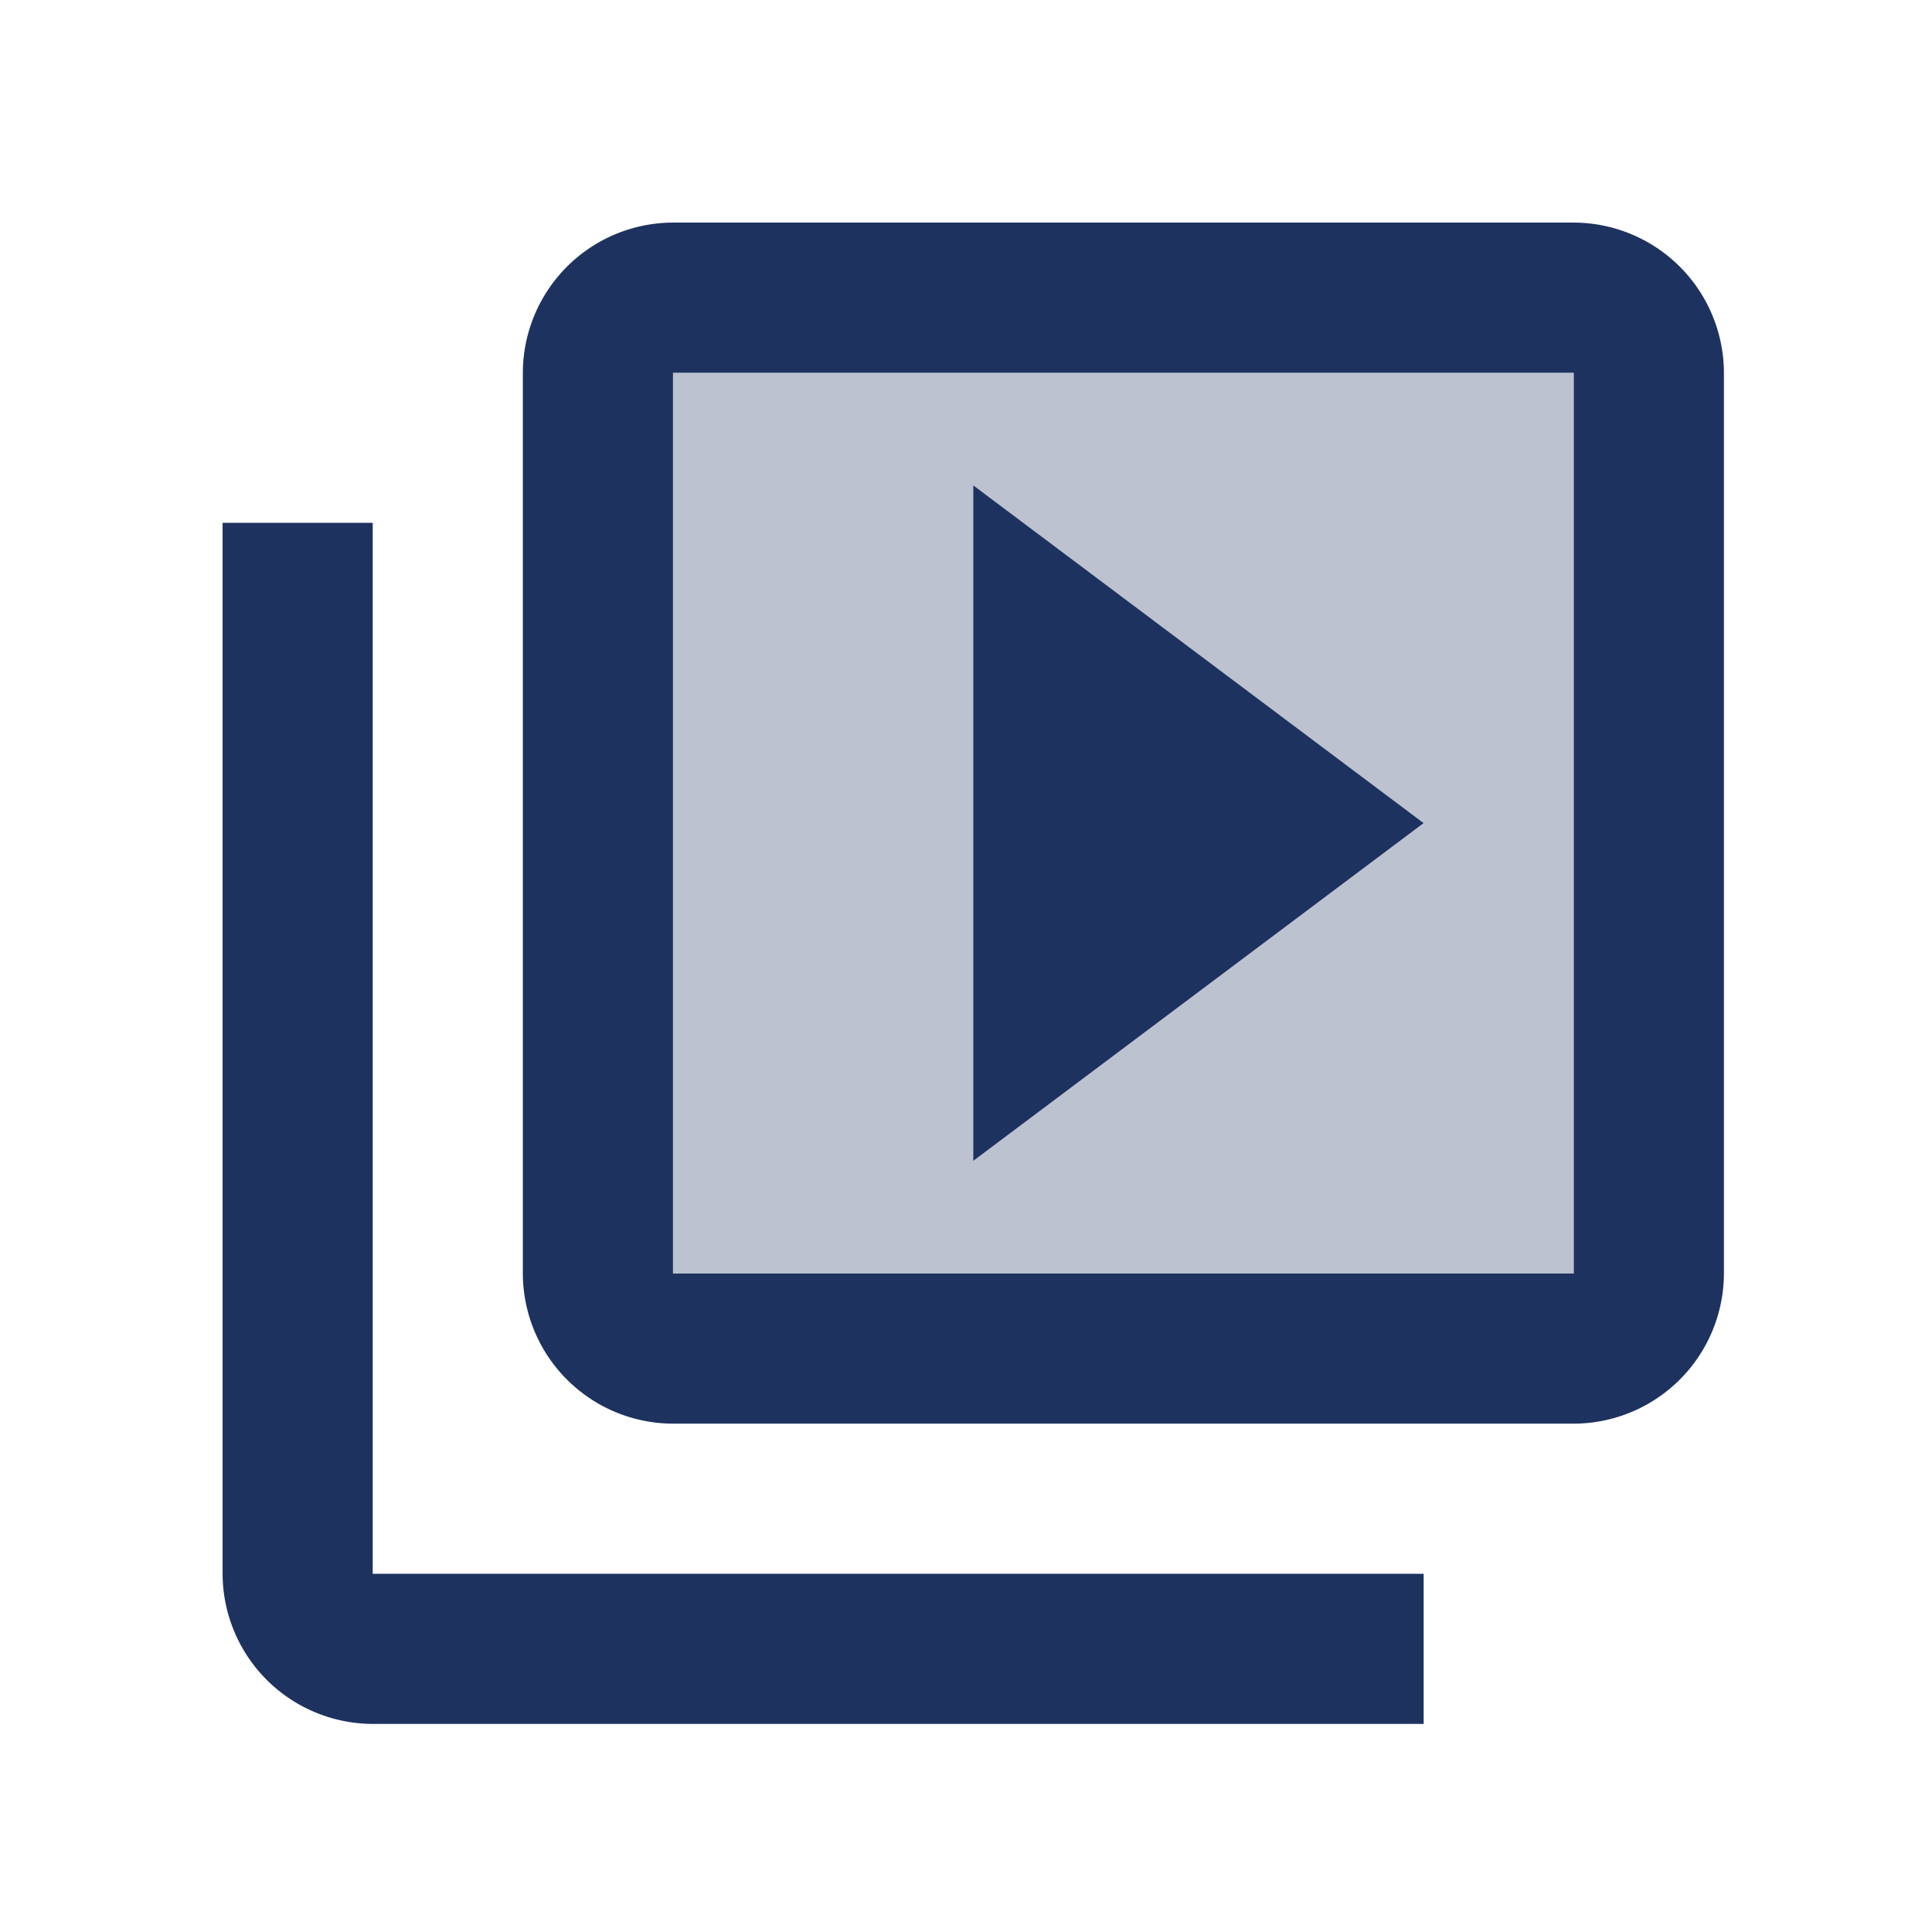
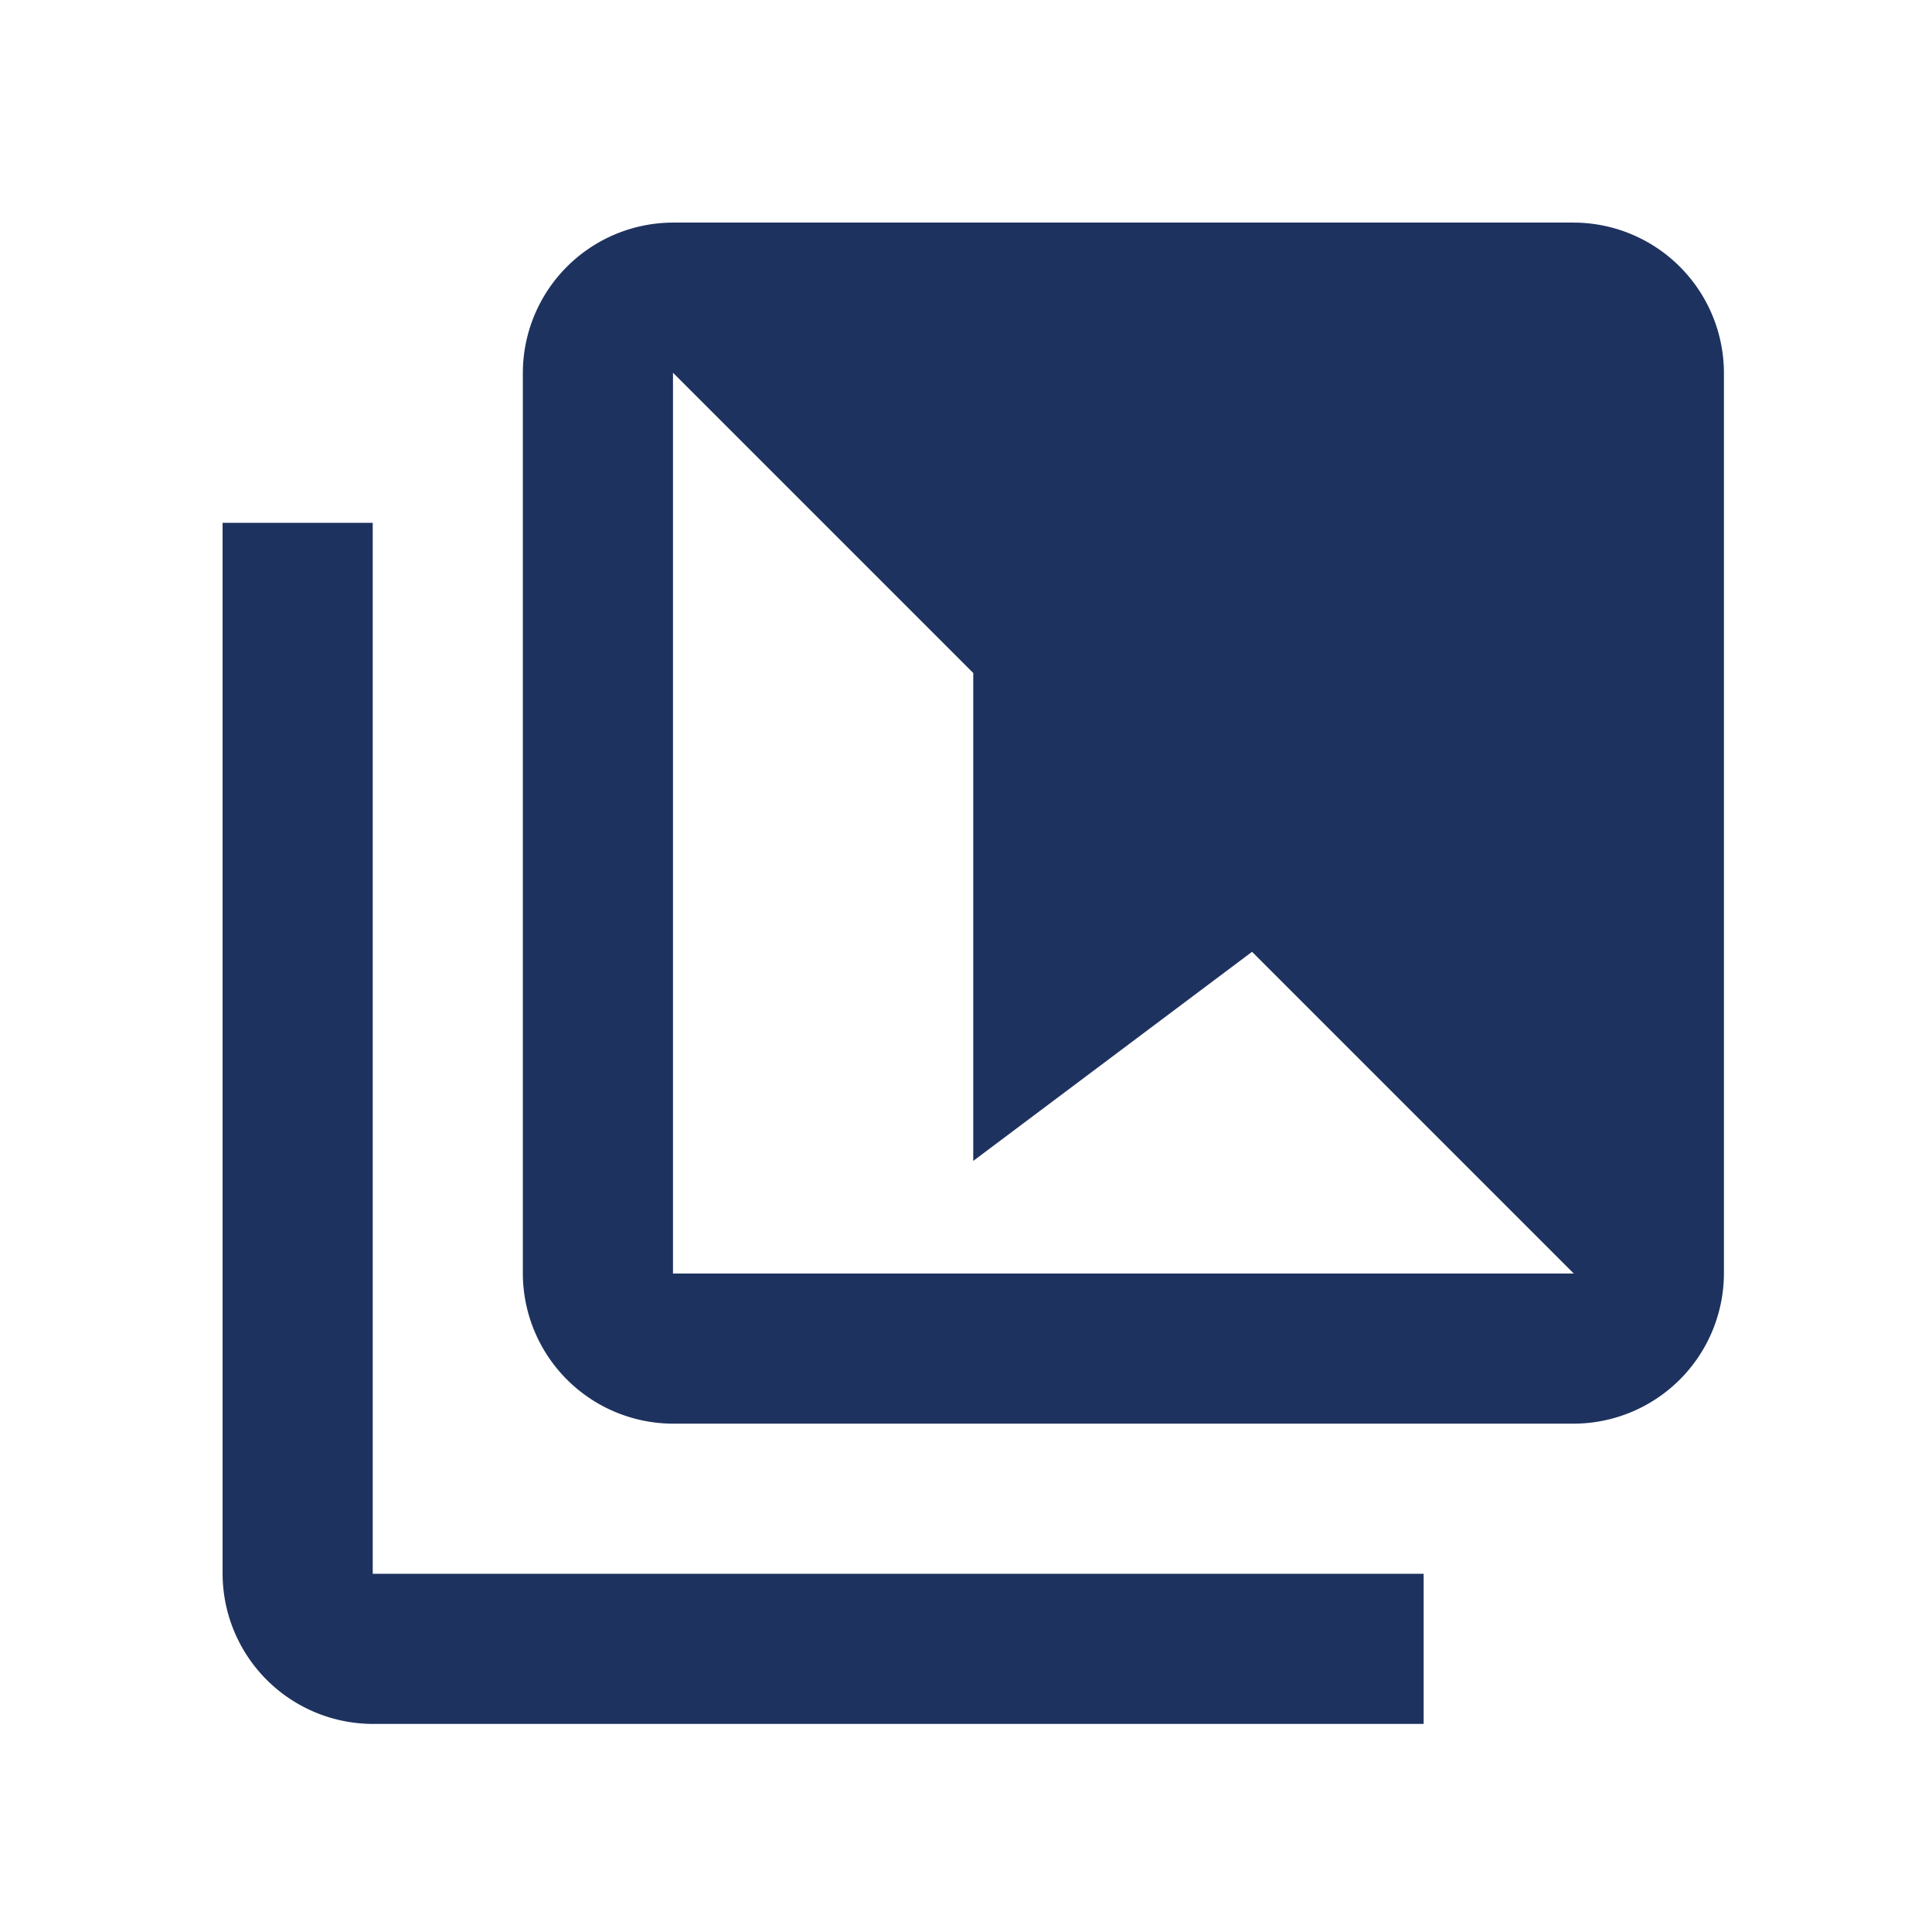
<svg xmlns="http://www.w3.org/2000/svg" width="80" height="80" viewBox="0 0 80 80">
  <g id="video_library_black_24dp" transform="translate(3 3)">
-     <rect id="Rectangle_84" data-name="Rectangle 84" width="80" height="80" transform="translate(-3 -3)" fill="none" />
-     <path id="Path_52" data-name="Path 52" d="M8,41.3H45.3V4H8ZM20.433,8.663,39.083,22.65,20.433,36.638Z" transform="translate(16.867 8.433)" fill="#1e325f" opacity="0.3" />
-     <path id="Path_53" data-name="Path 53" d="M8.217,14.433H2V57.95a6.235,6.235,0,0,0,6.217,6.217H51.733V57.95H8.217ZM57.95,2H20.65a6.235,6.235,0,0,0-6.217,6.217v37.3a6.235,6.235,0,0,0,6.217,6.217h37.3a6.235,6.235,0,0,0,6.217-6.217V8.217A6.235,6.235,0,0,0,57.95,2Zm0,43.517H20.65V8.217h37.3ZM33.083,12.879V40.854l18.65-13.988Z" transform="translate(4.217 4.217)" fill="#1e325f" />
+     <path id="Path_53" data-name="Path 53" d="M8.217,14.433H2V57.95a6.235,6.235,0,0,0,6.217,6.217H51.733V57.95H8.217ZM57.95,2H20.65a6.235,6.235,0,0,0-6.217,6.217v37.3a6.235,6.235,0,0,0,6.217,6.217h37.3a6.235,6.235,0,0,0,6.217-6.217V8.217A6.235,6.235,0,0,0,57.95,2Zm0,43.517H20.65V8.217ZM33.083,12.879V40.854l18.65-13.988Z" transform="translate(4.217 4.217)" fill="#1e325f" />
  </g>
</svg>